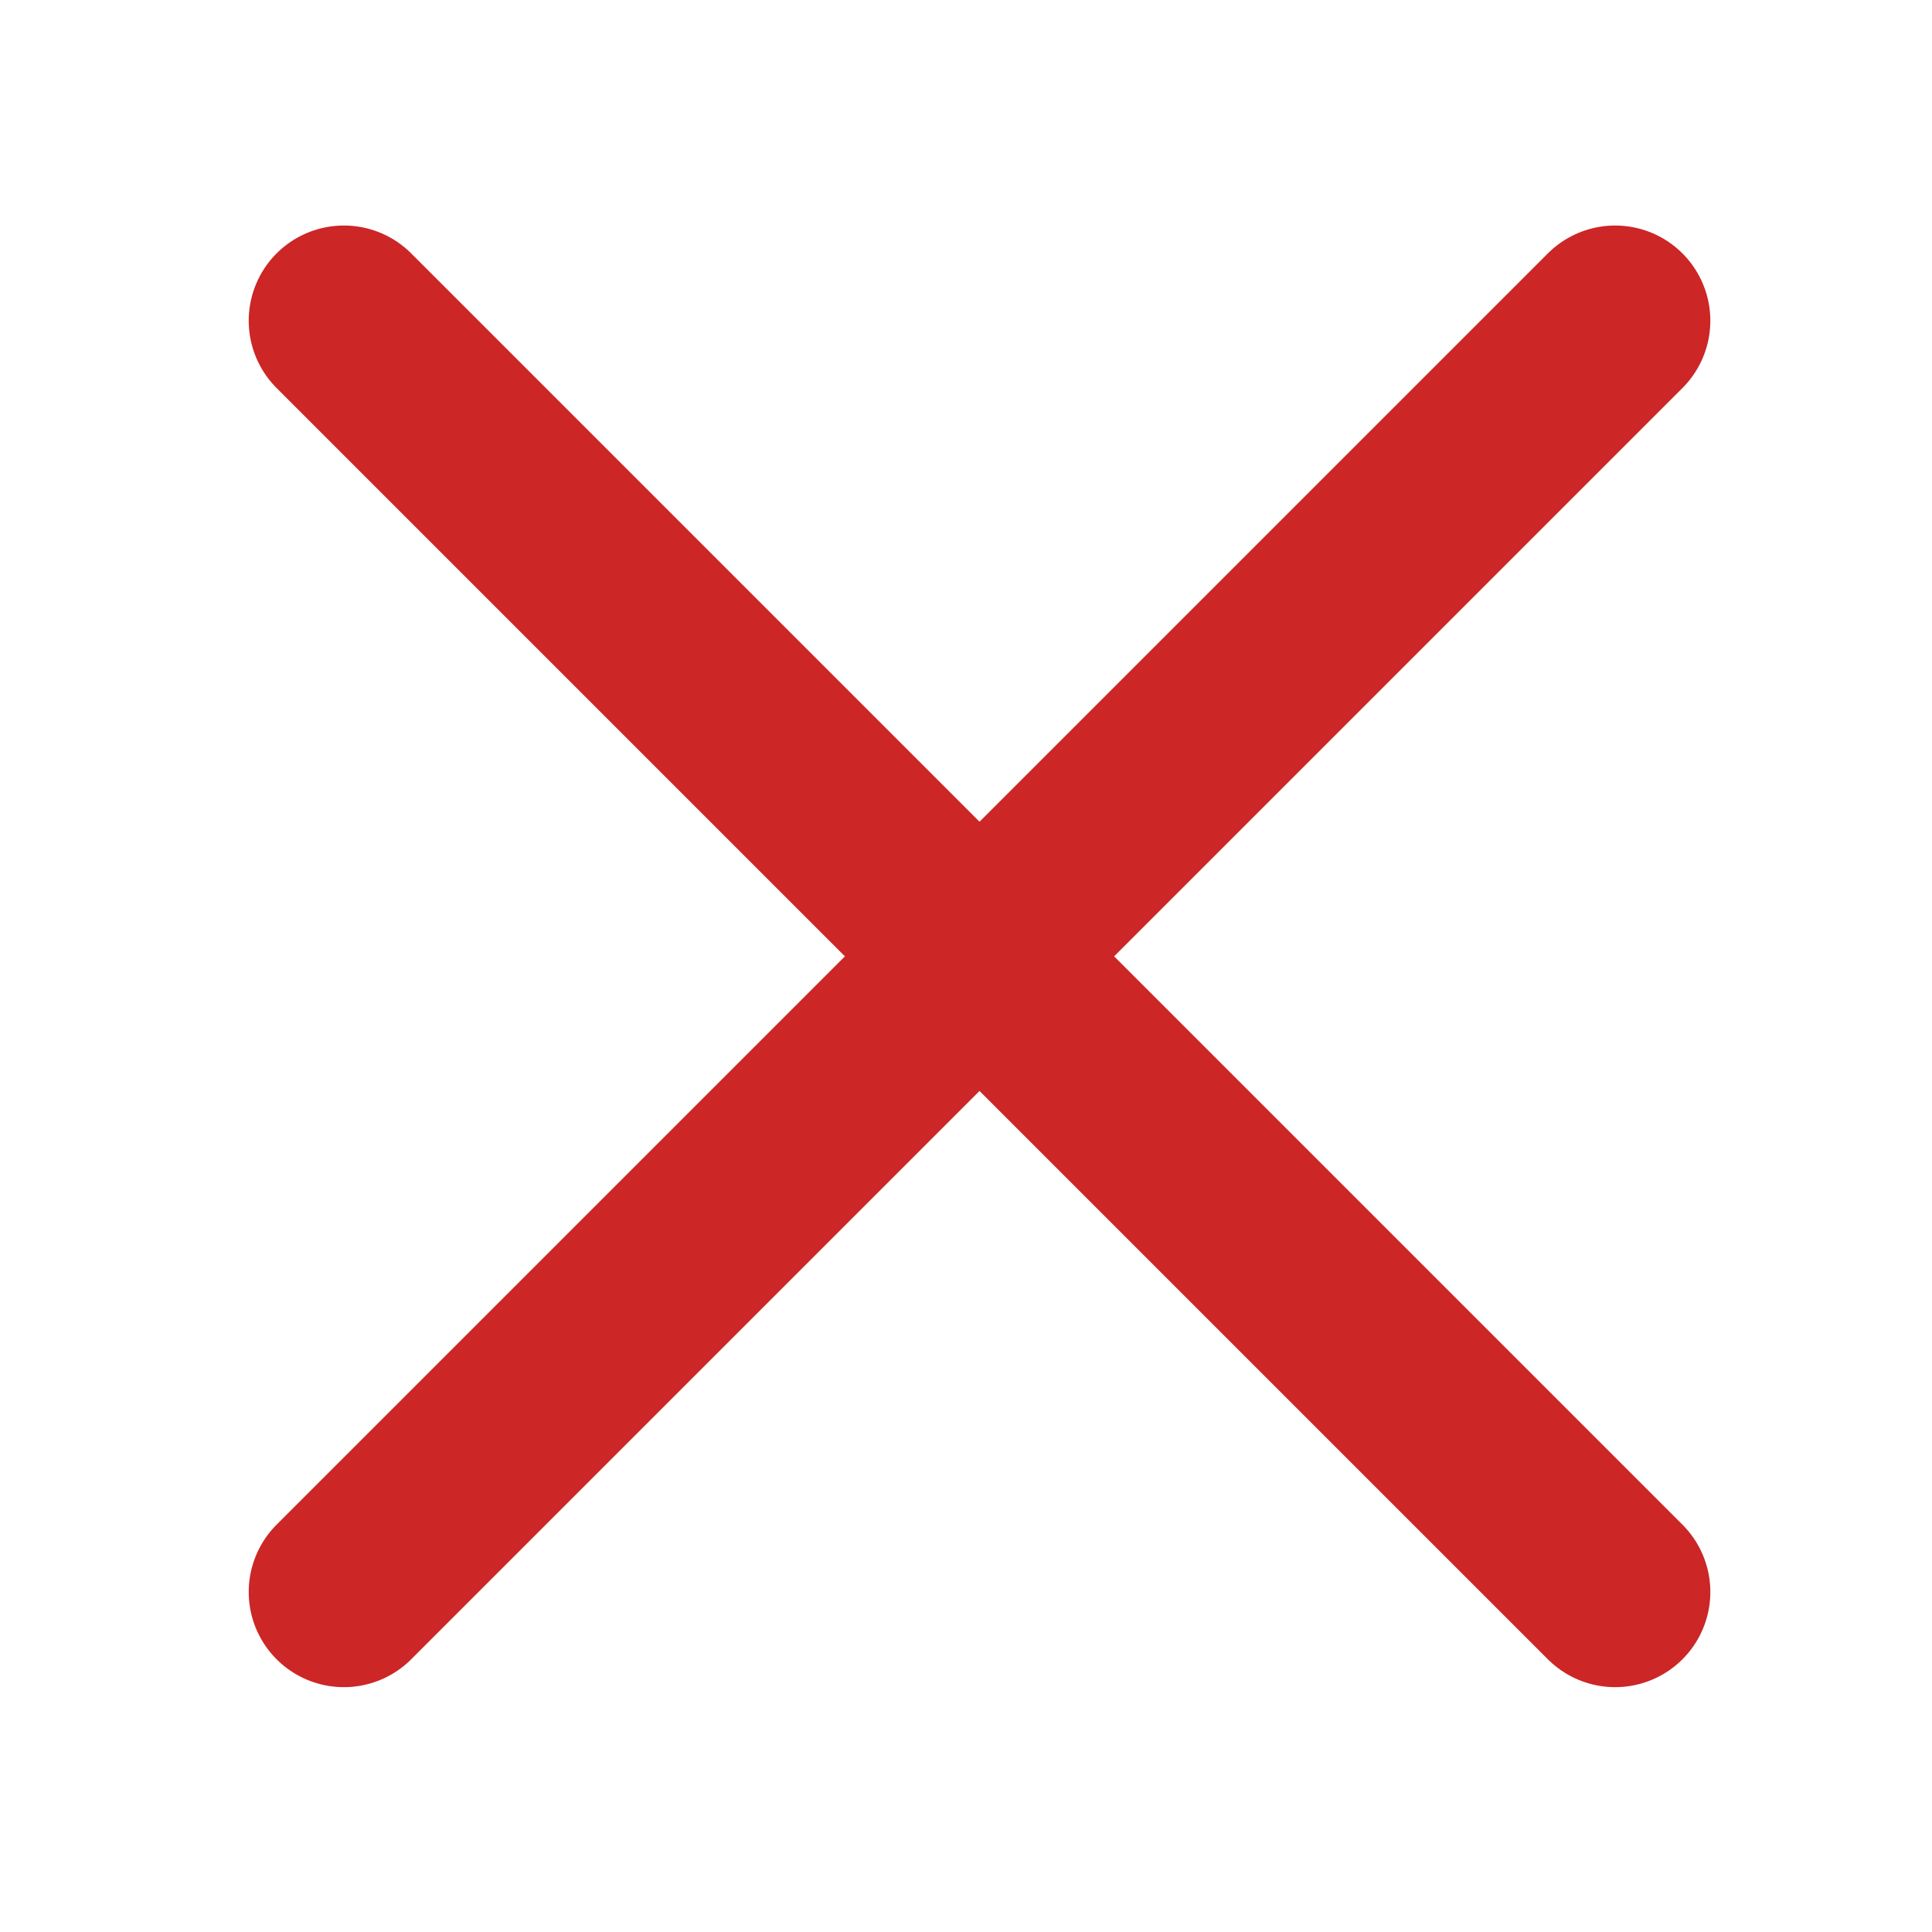
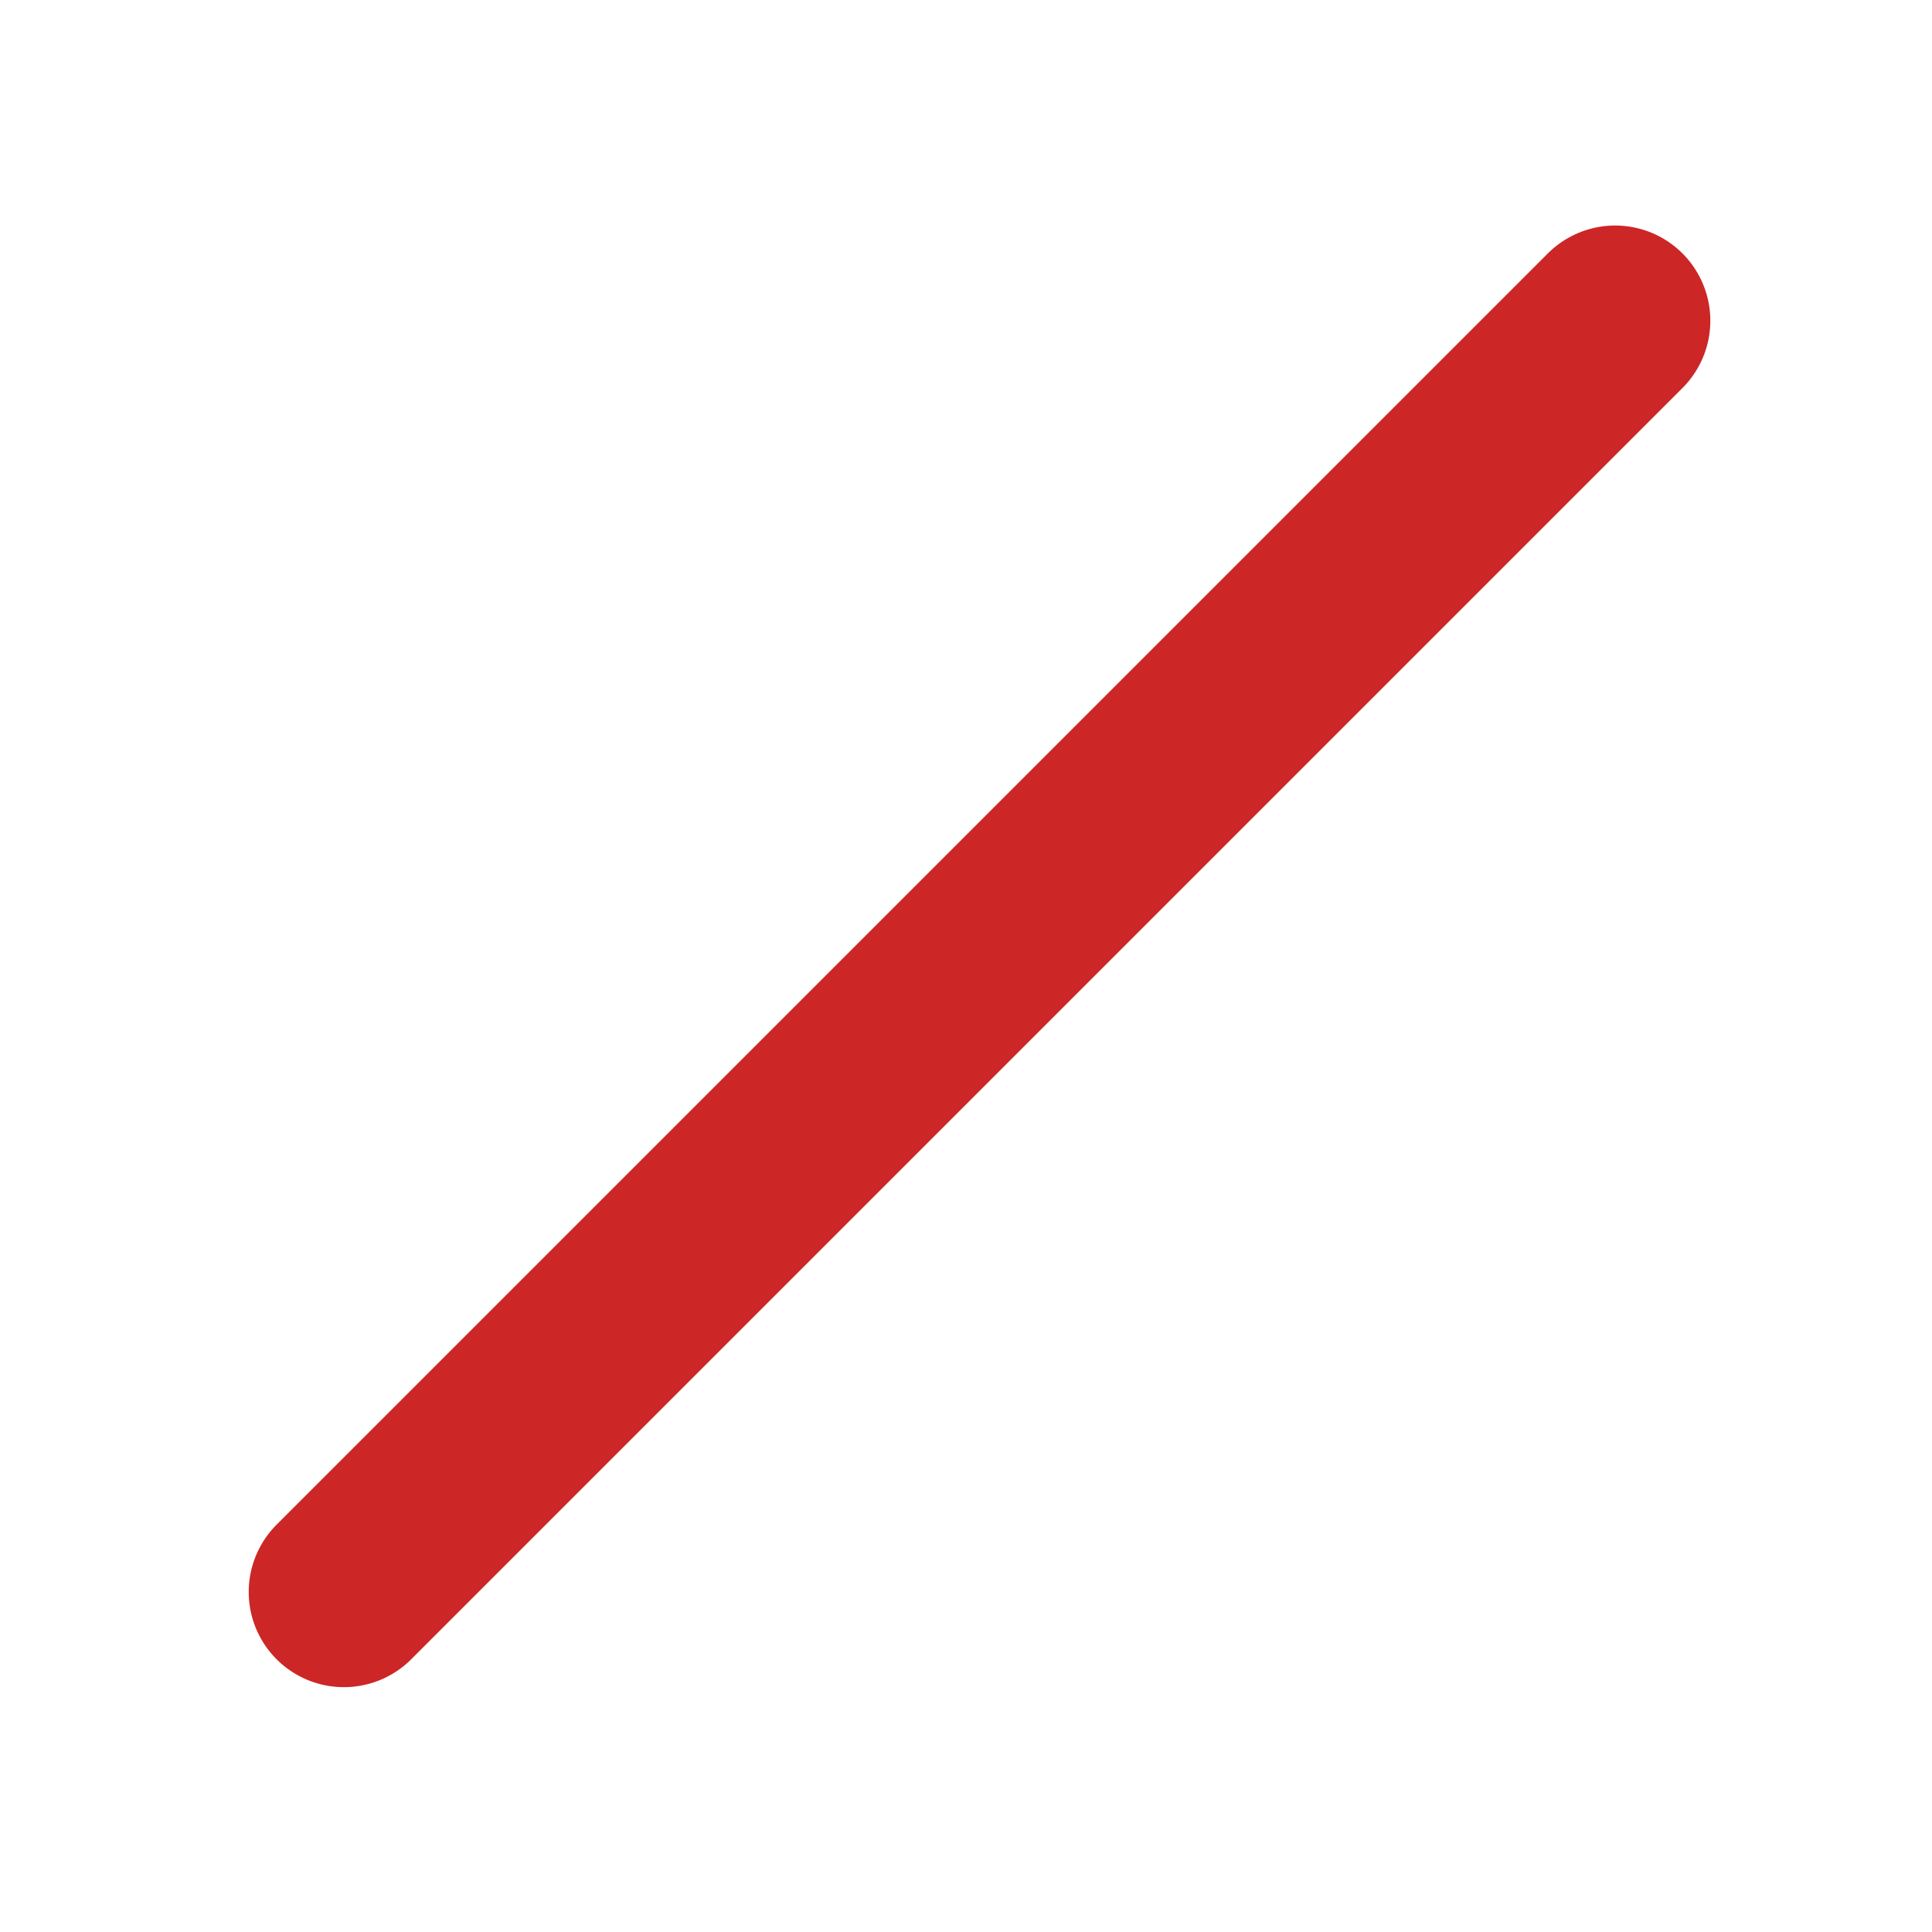
<svg xmlns="http://www.w3.org/2000/svg" version="1.1" id="Ebene_1" x="0px" y="0px" viewBox="0 0 50 50" style="enable-background:new 0 0 50 50;" xml:space="preserve">
  <style type="text/css">
	.st0{fill:none;stroke:#CC2627;stroke-width:4.927;stroke-linecap:round;stroke-miterlimit:10;}
</style>
-   <line class="st0" x1="8.9" y1="8.3" x2="41.8" y2="41.2" />
  <line class="st0" x1="41.8" y1="8.3" x2="8.9" y2="41.2" />
</svg>